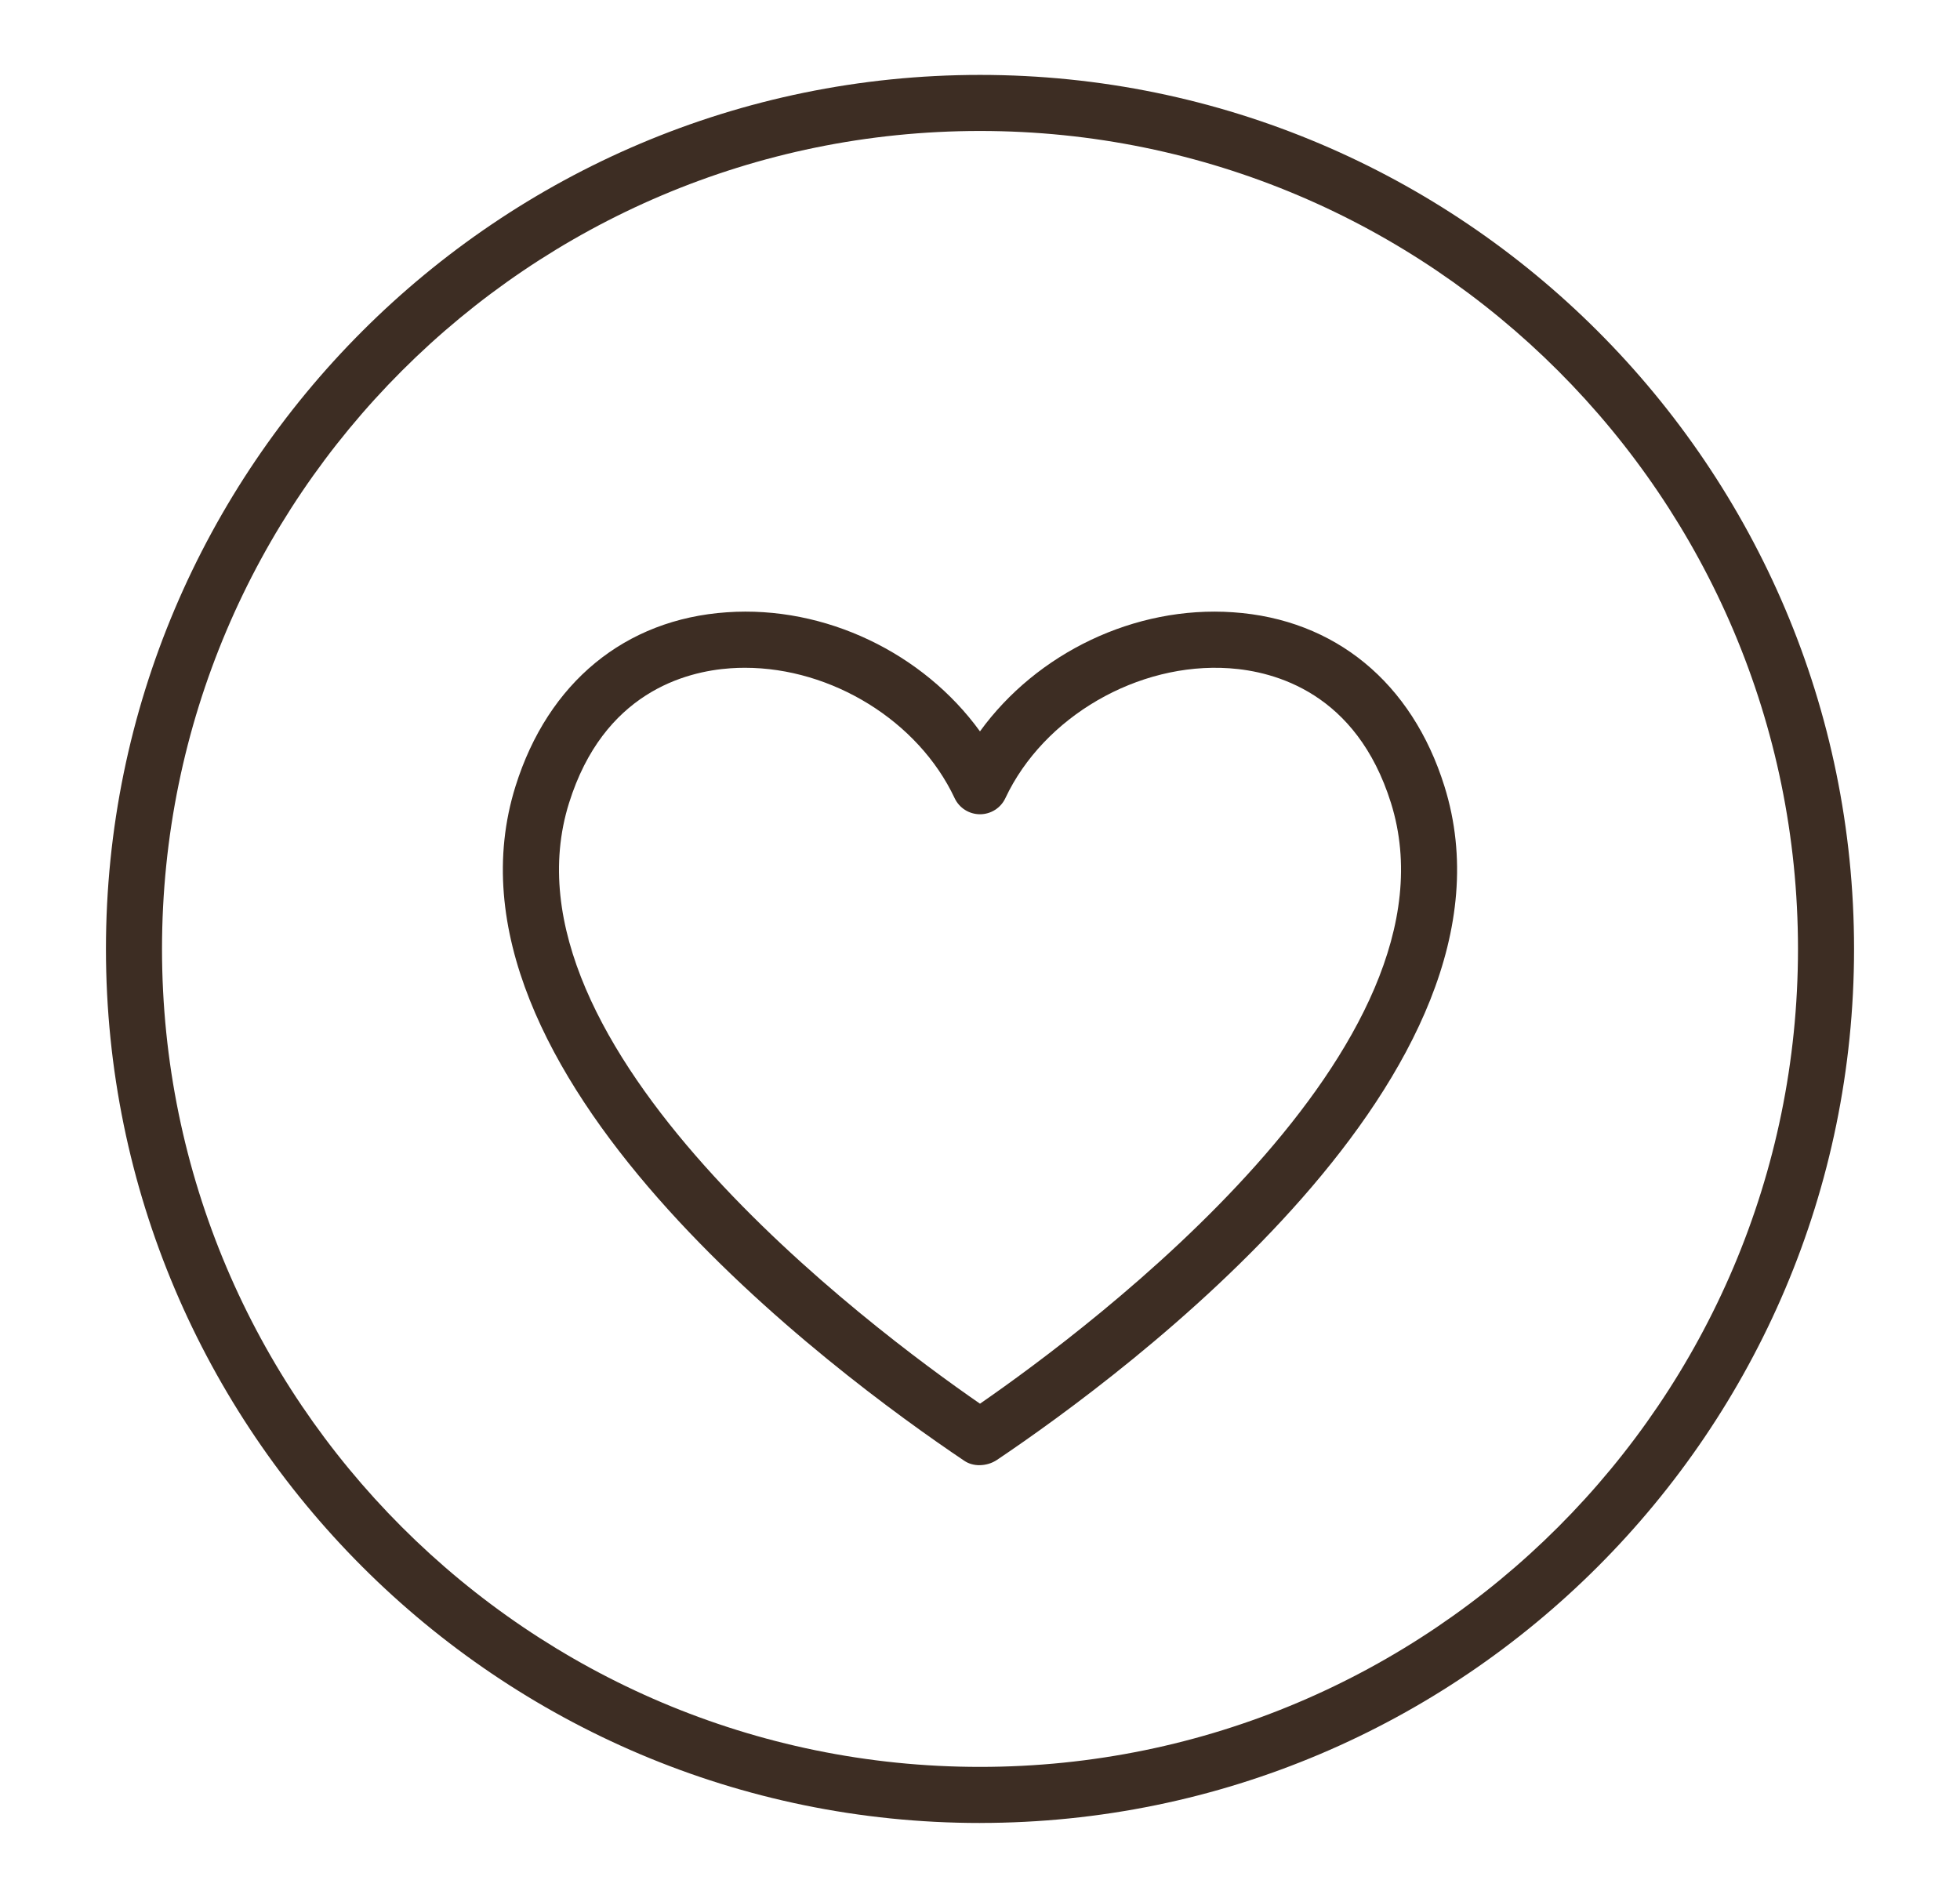
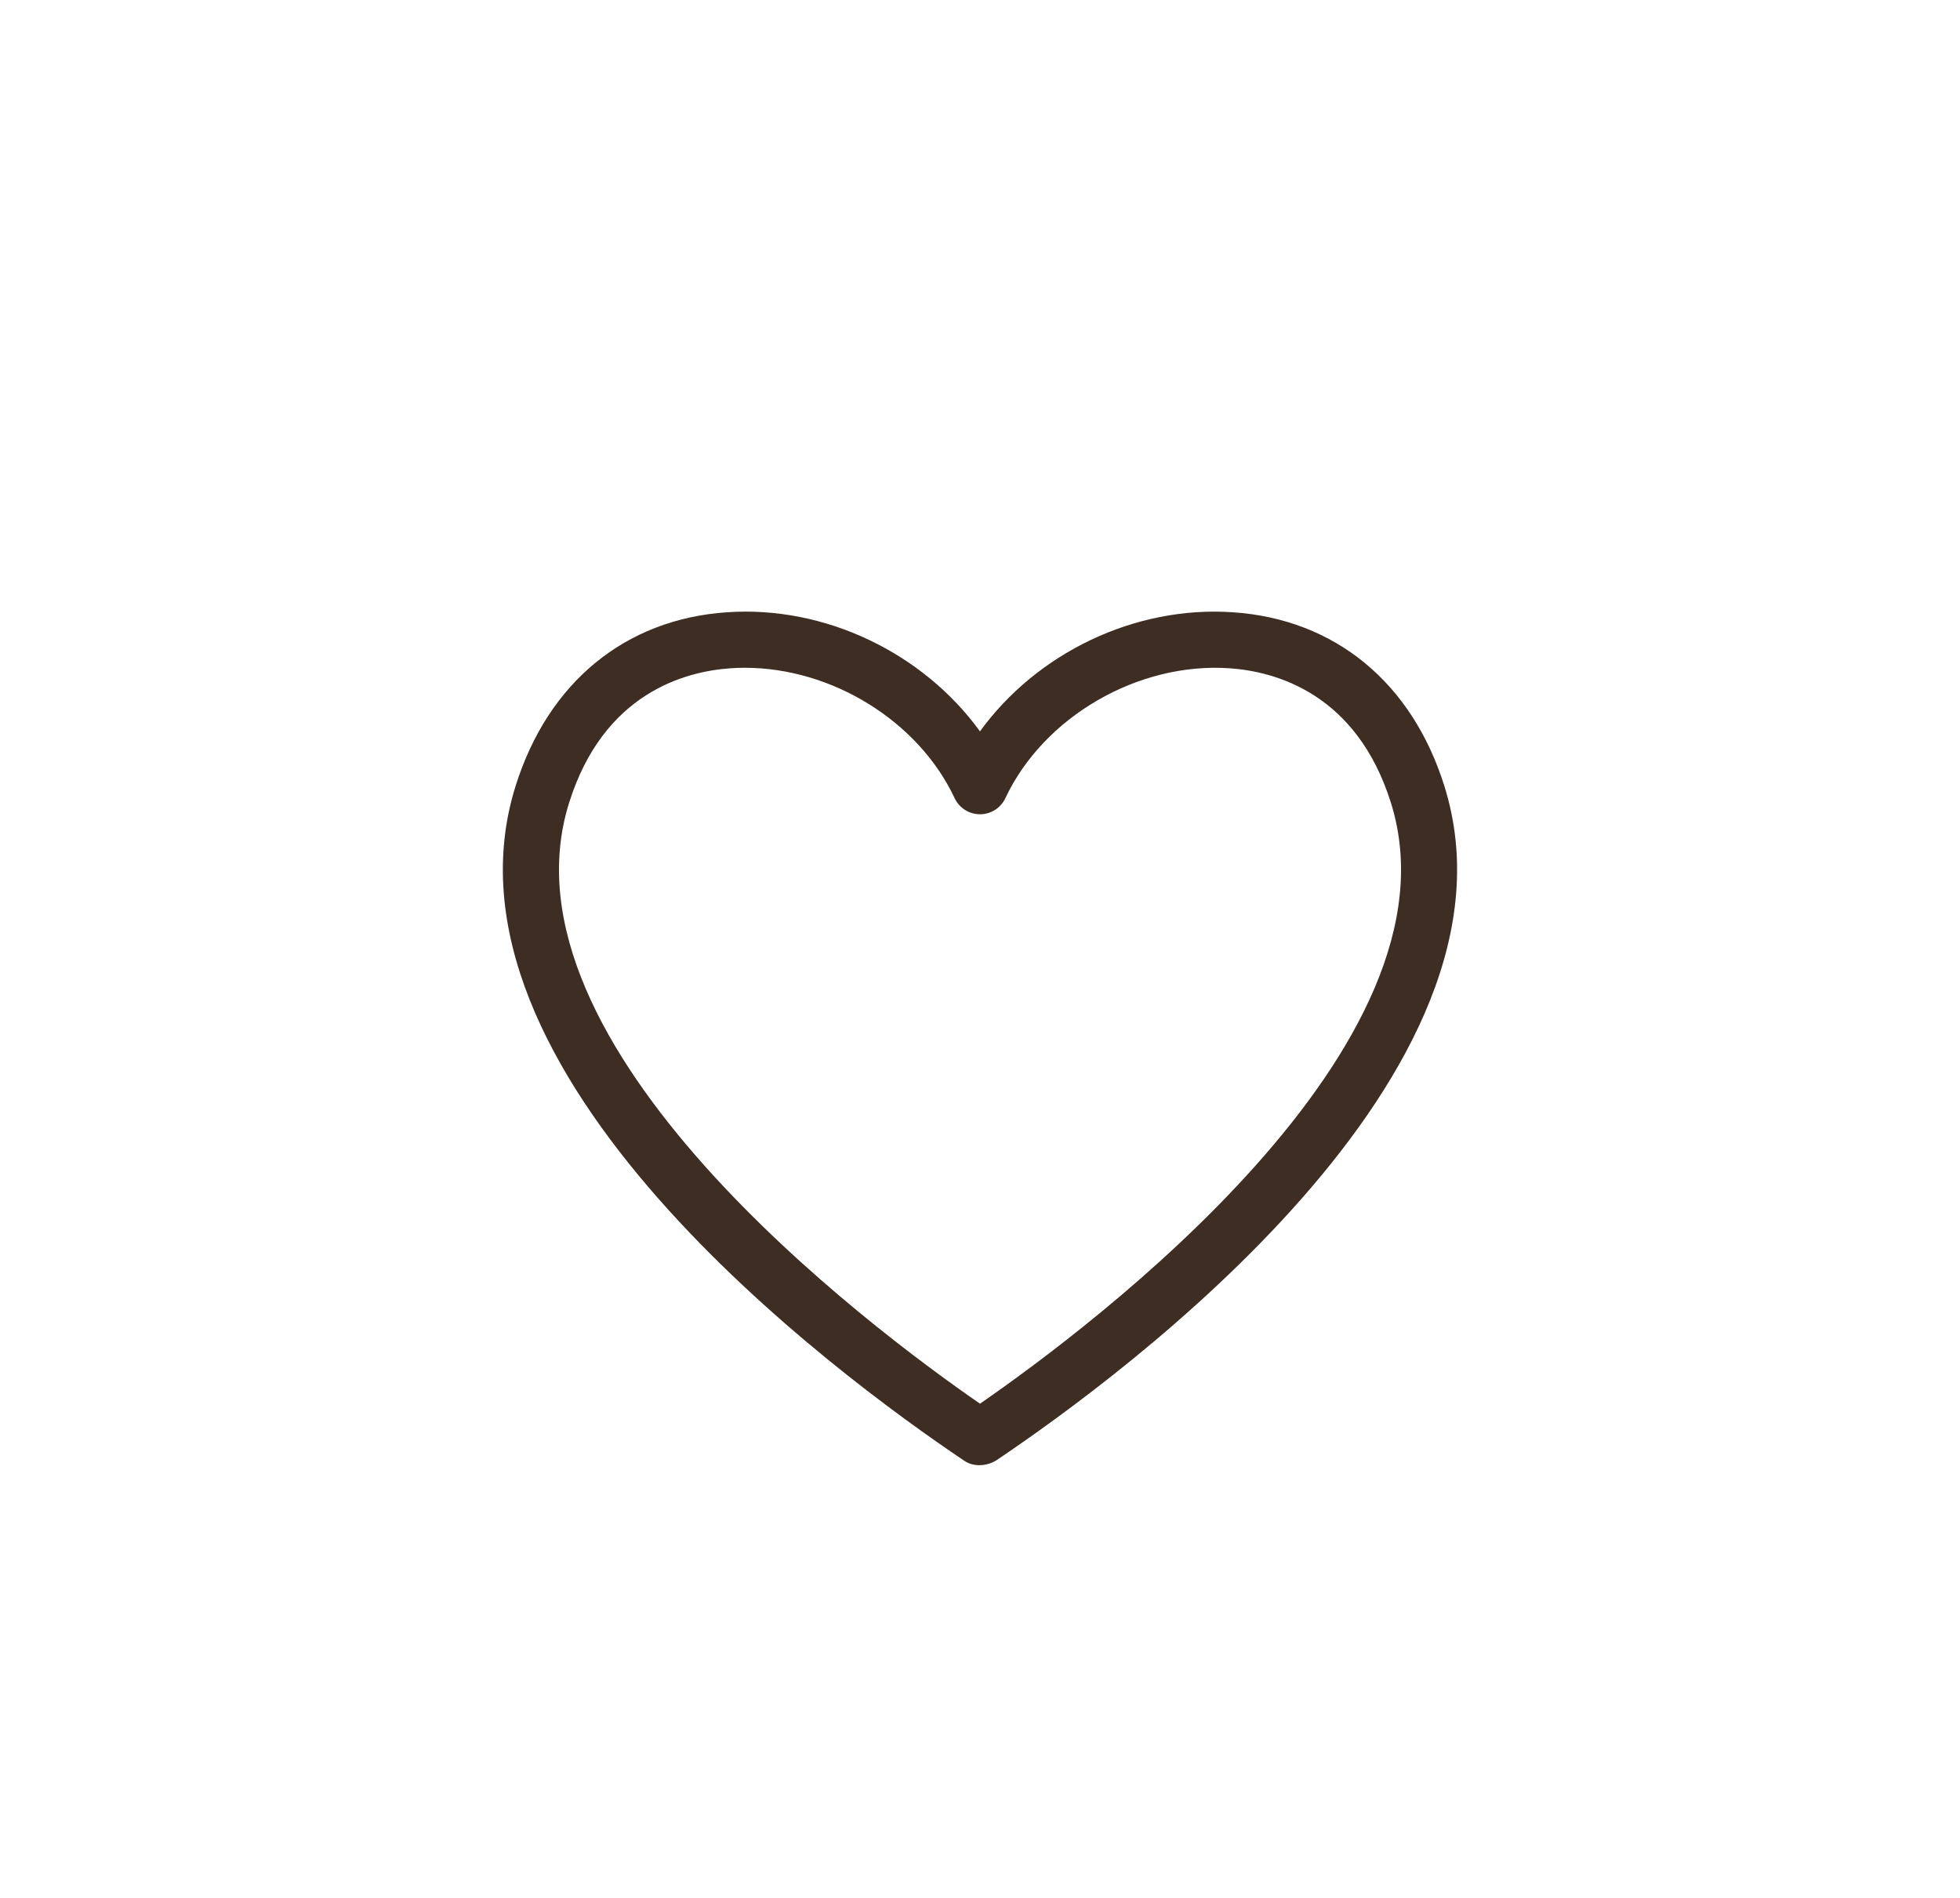
<svg xmlns="http://www.w3.org/2000/svg" id="Ebene_1" version="1.1" viewBox="0 0 73 70.689">
  <defs>
    <style>
      .st0 {
        fill: #3d2d23;
      }
    </style>
  </defs>
  <path class="st0" d="M36.48,54.573c-.201,0-.399-.052-.563-.163-4.802-3.228-20.053-14.481-16.715-25.131,1.209-3.857,4.077-6.216,7.87-6.474,3.664-.256,7.315,1.521,9.427,4.436,2.112-2.915,5.76-4.69,9.427-4.436,3.793.258,6.662,2.617,7.87,6.474h0c3.338,10.65-11.913,21.903-16.666,25.098-.189.127-.422.195-.652.195ZM27.744,24.872c-.177,0-.353.005-.53.018-1.697.116-4.736.92-6.019,5.015-2.838,9.056,11.223,19.558,15.305,22.377,4.177-2.889,18.135-13.351,15.306-22.377-1.284-4.095-4.323-4.899-6.02-5.015-3.4-.231-6.915,1.804-8.341,4.838-.172.366-.54.6-.945.6s-.773-.234-.945-.6c-1.352-2.877-4.577-4.856-7.812-4.856Z" />
-   <path class="st0" d="M36.5,67.899c-17.95,0-32.554-14.604-32.554-32.554S18.55,2.79,36.5,2.79s32.554,14.604,32.554,32.554-14.604,32.554-32.554,32.554ZM36.5,4.878c-16.799,0-30.466,13.667-30.466,30.466s13.667,30.466,30.466,30.466,30.466-13.667,30.466-30.466S53.299,4.878,36.5,4.878Z" />
</svg>